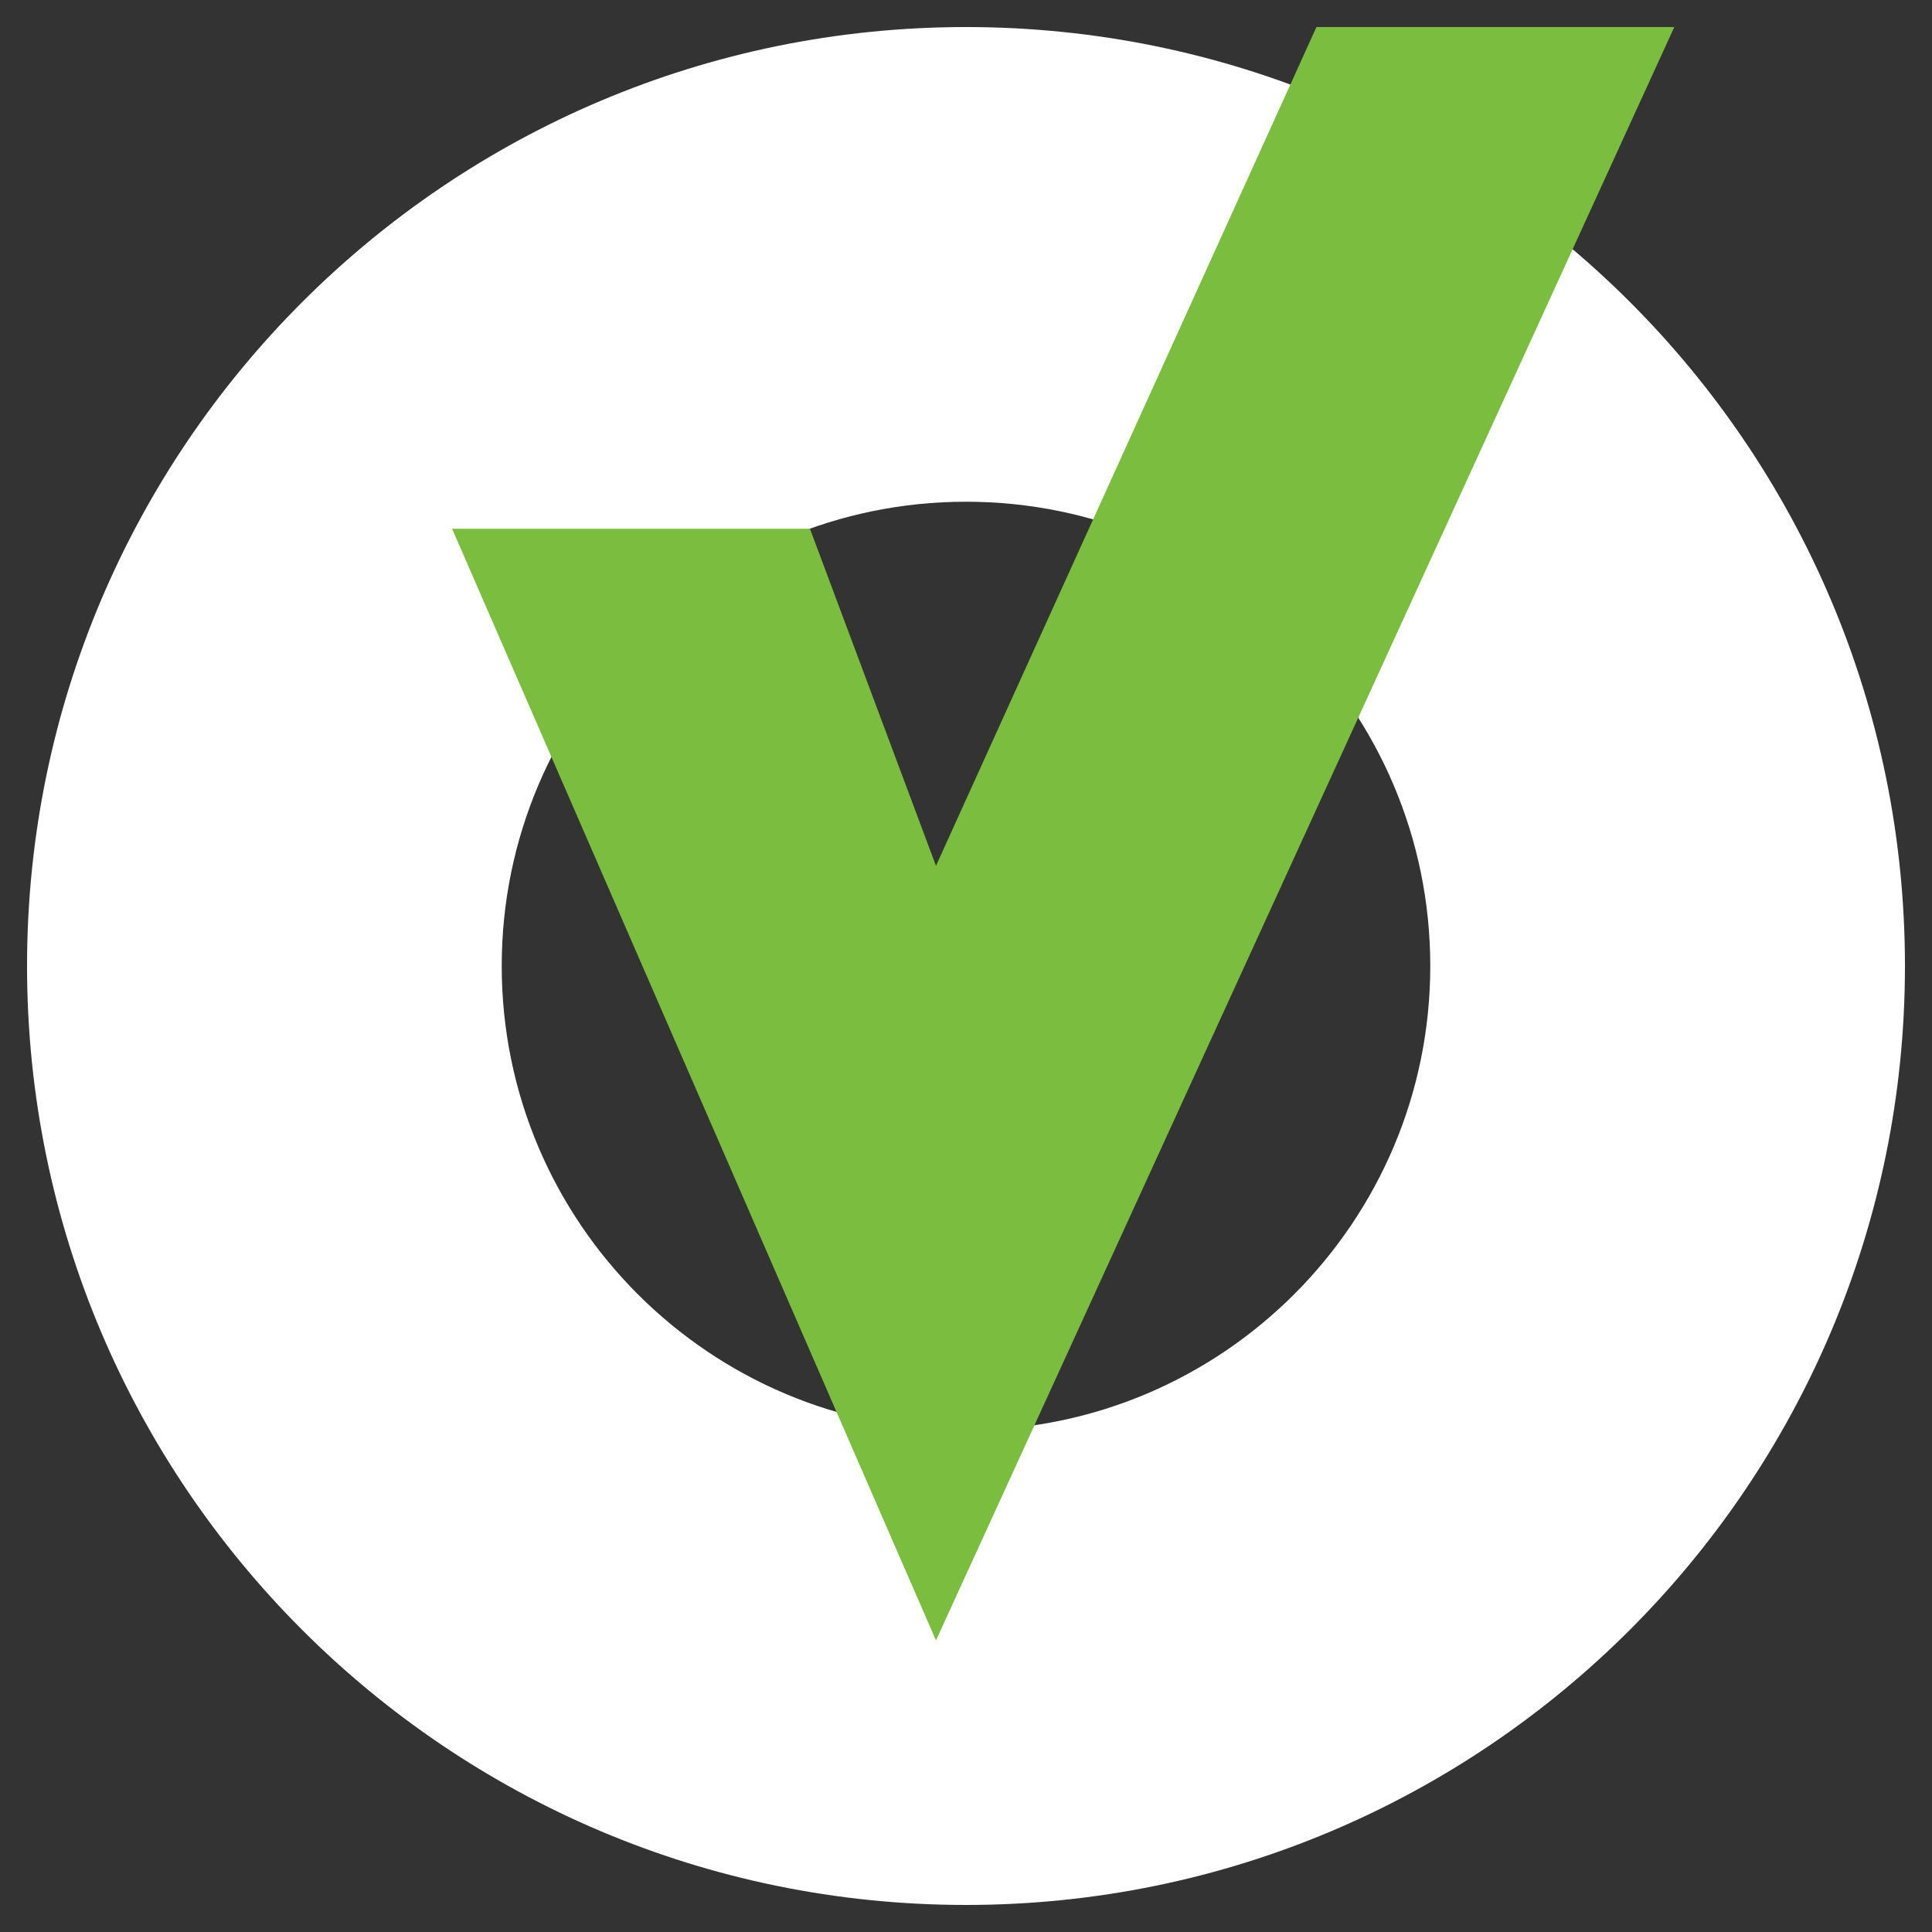
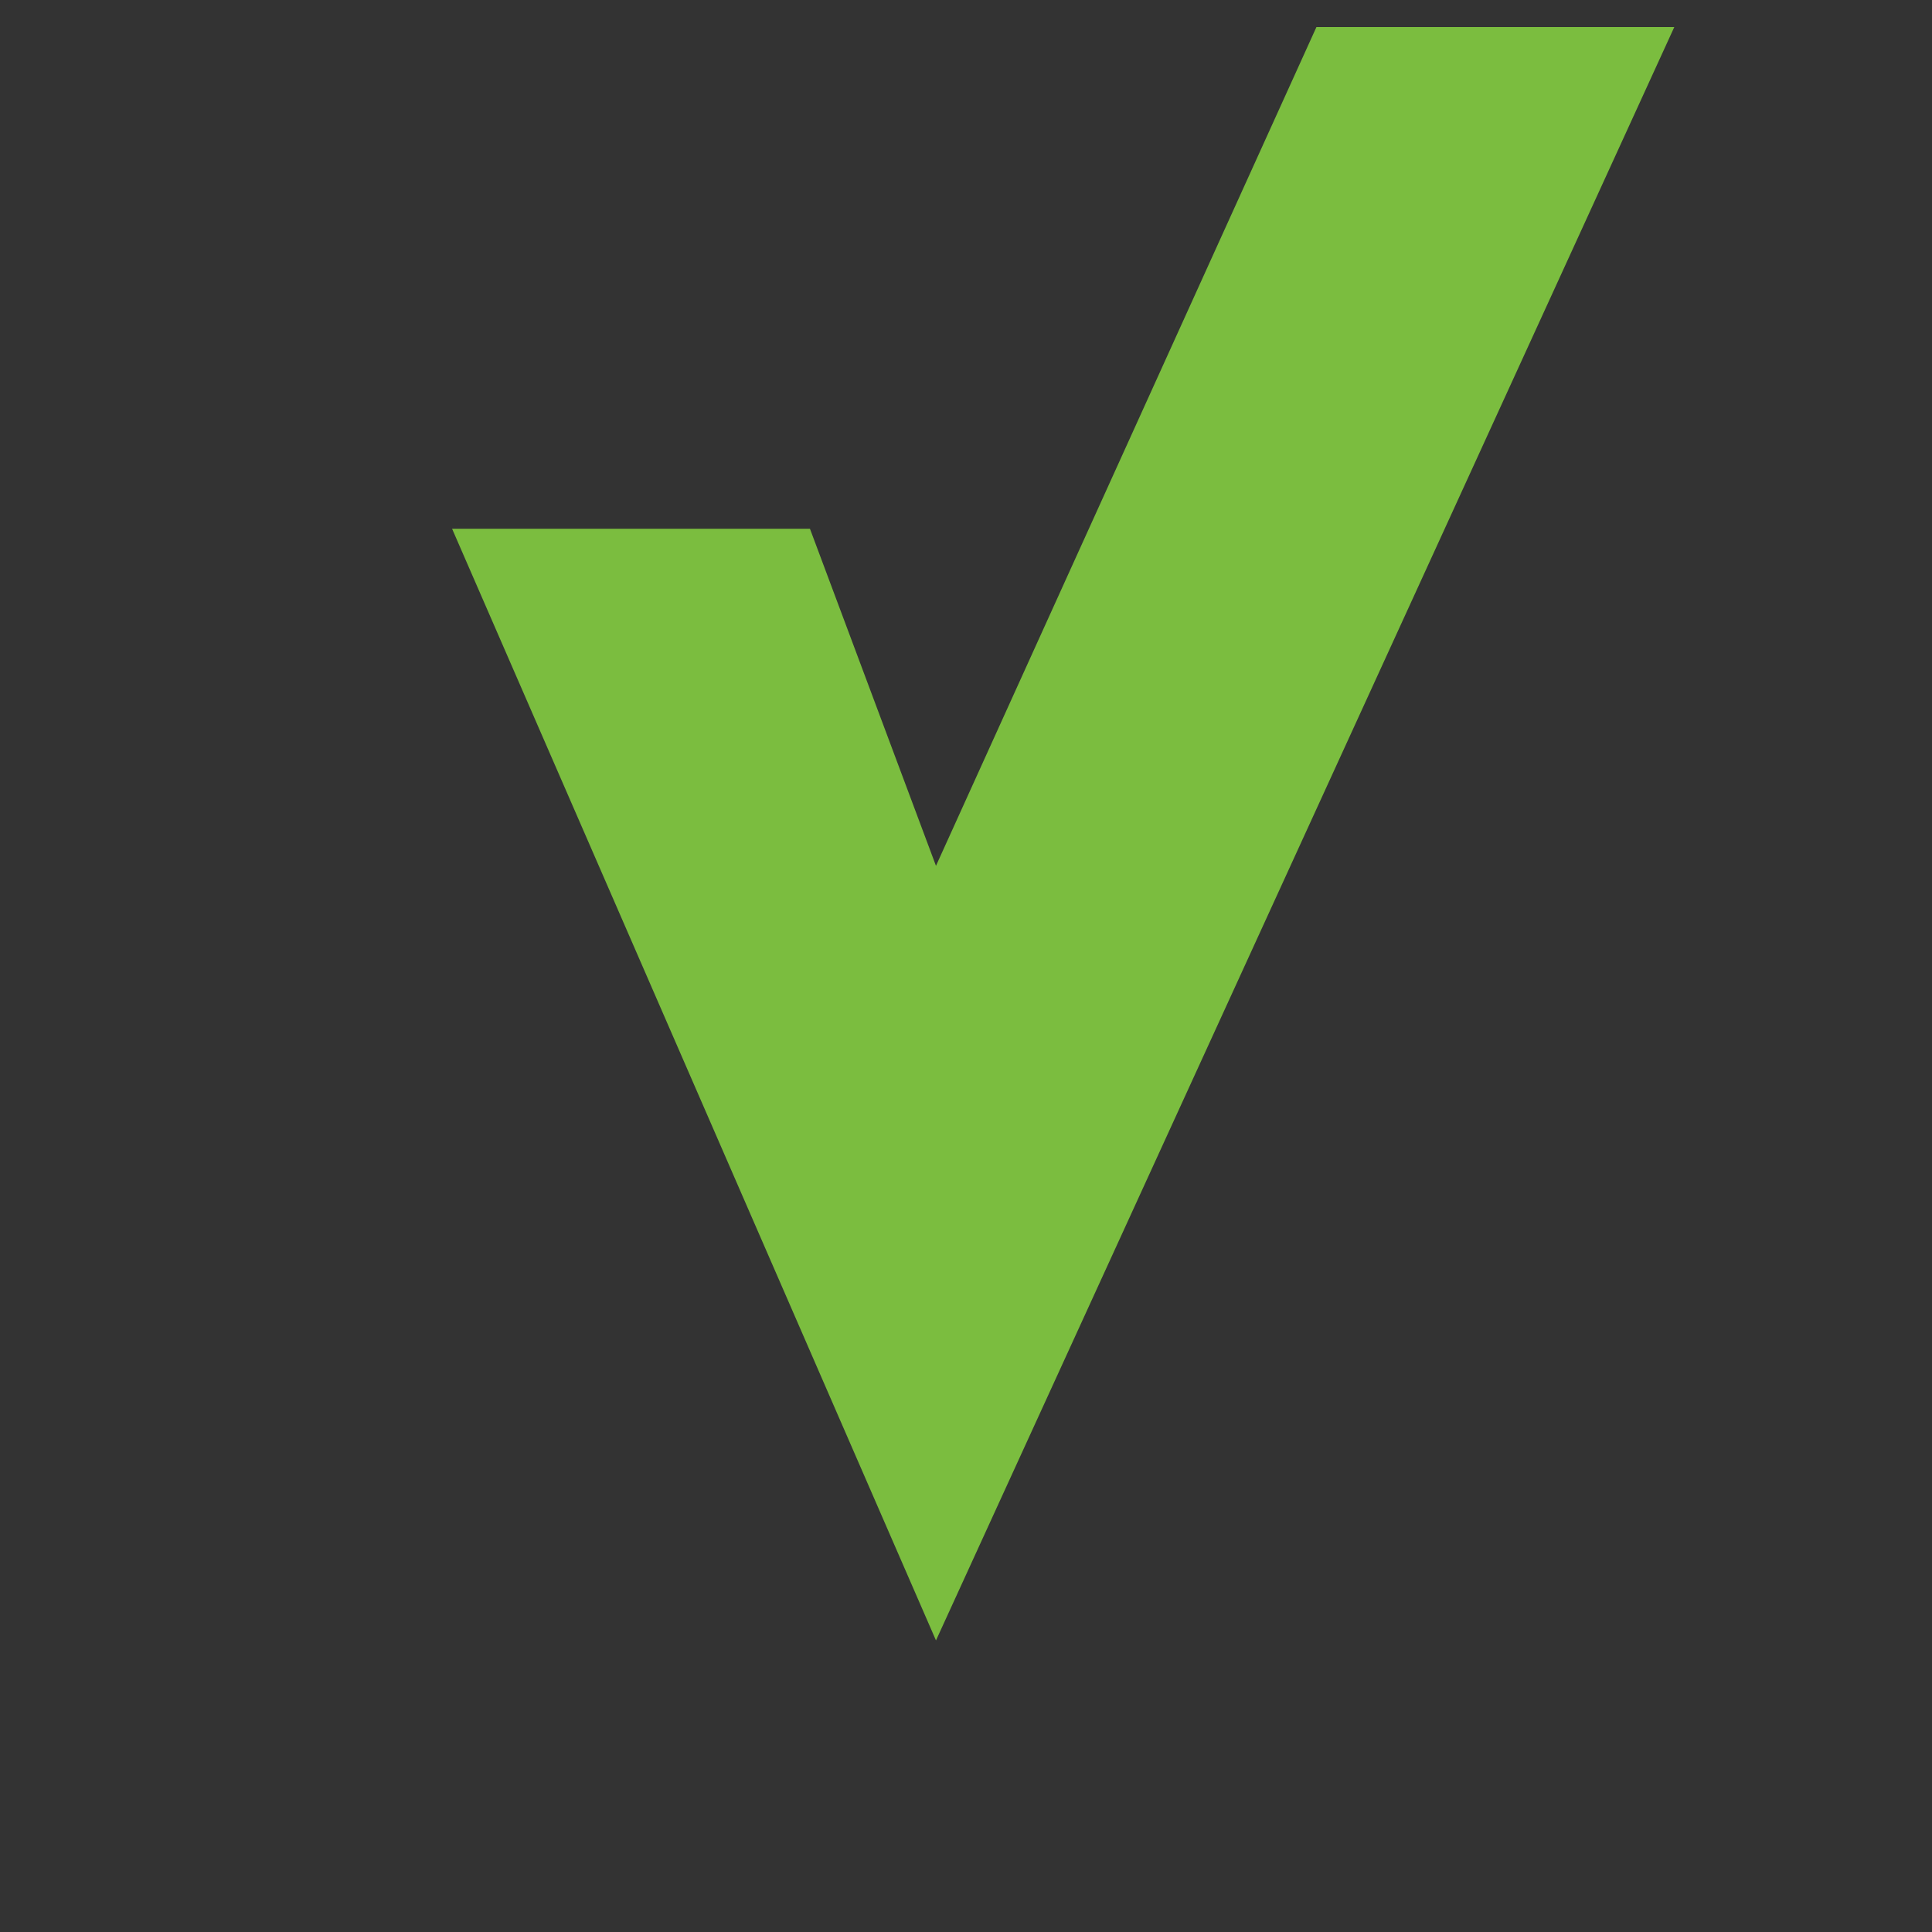
<svg xmlns="http://www.w3.org/2000/svg" id="Layer_1" version="1.1" viewBox="0 0 650 650">
  <rect x="0" y="0" width="650" height="650" fill="#333333" stroke="none" />
  <defs>
    <style>
      .st0 {
        fill: #fff;
      }

      .st1 {
        fill: #7bbd3f;
      }
    </style>
  </defs>
-   <path class="st0" d="M325,481.2c-86.2,0-156.2-70-156.2-156.2s70-156.2,156.2-156.2,156.2,70,156.2,156.2-70,156.2-156.2,156.2M325,9.1C150.6,9.1,9.1,150.6,9.1,325s141.5,315.9,315.9,315.9,315.9-141.5,315.9-315.9S499.6,9.1,325,9.1" />
  <polygon class="st1" points="442.9 9.1 314.9 291.3 272.5 177.9 152.1 177.9 314.9 551.9 563.3 9.1 442.9 9.1" />
</svg>